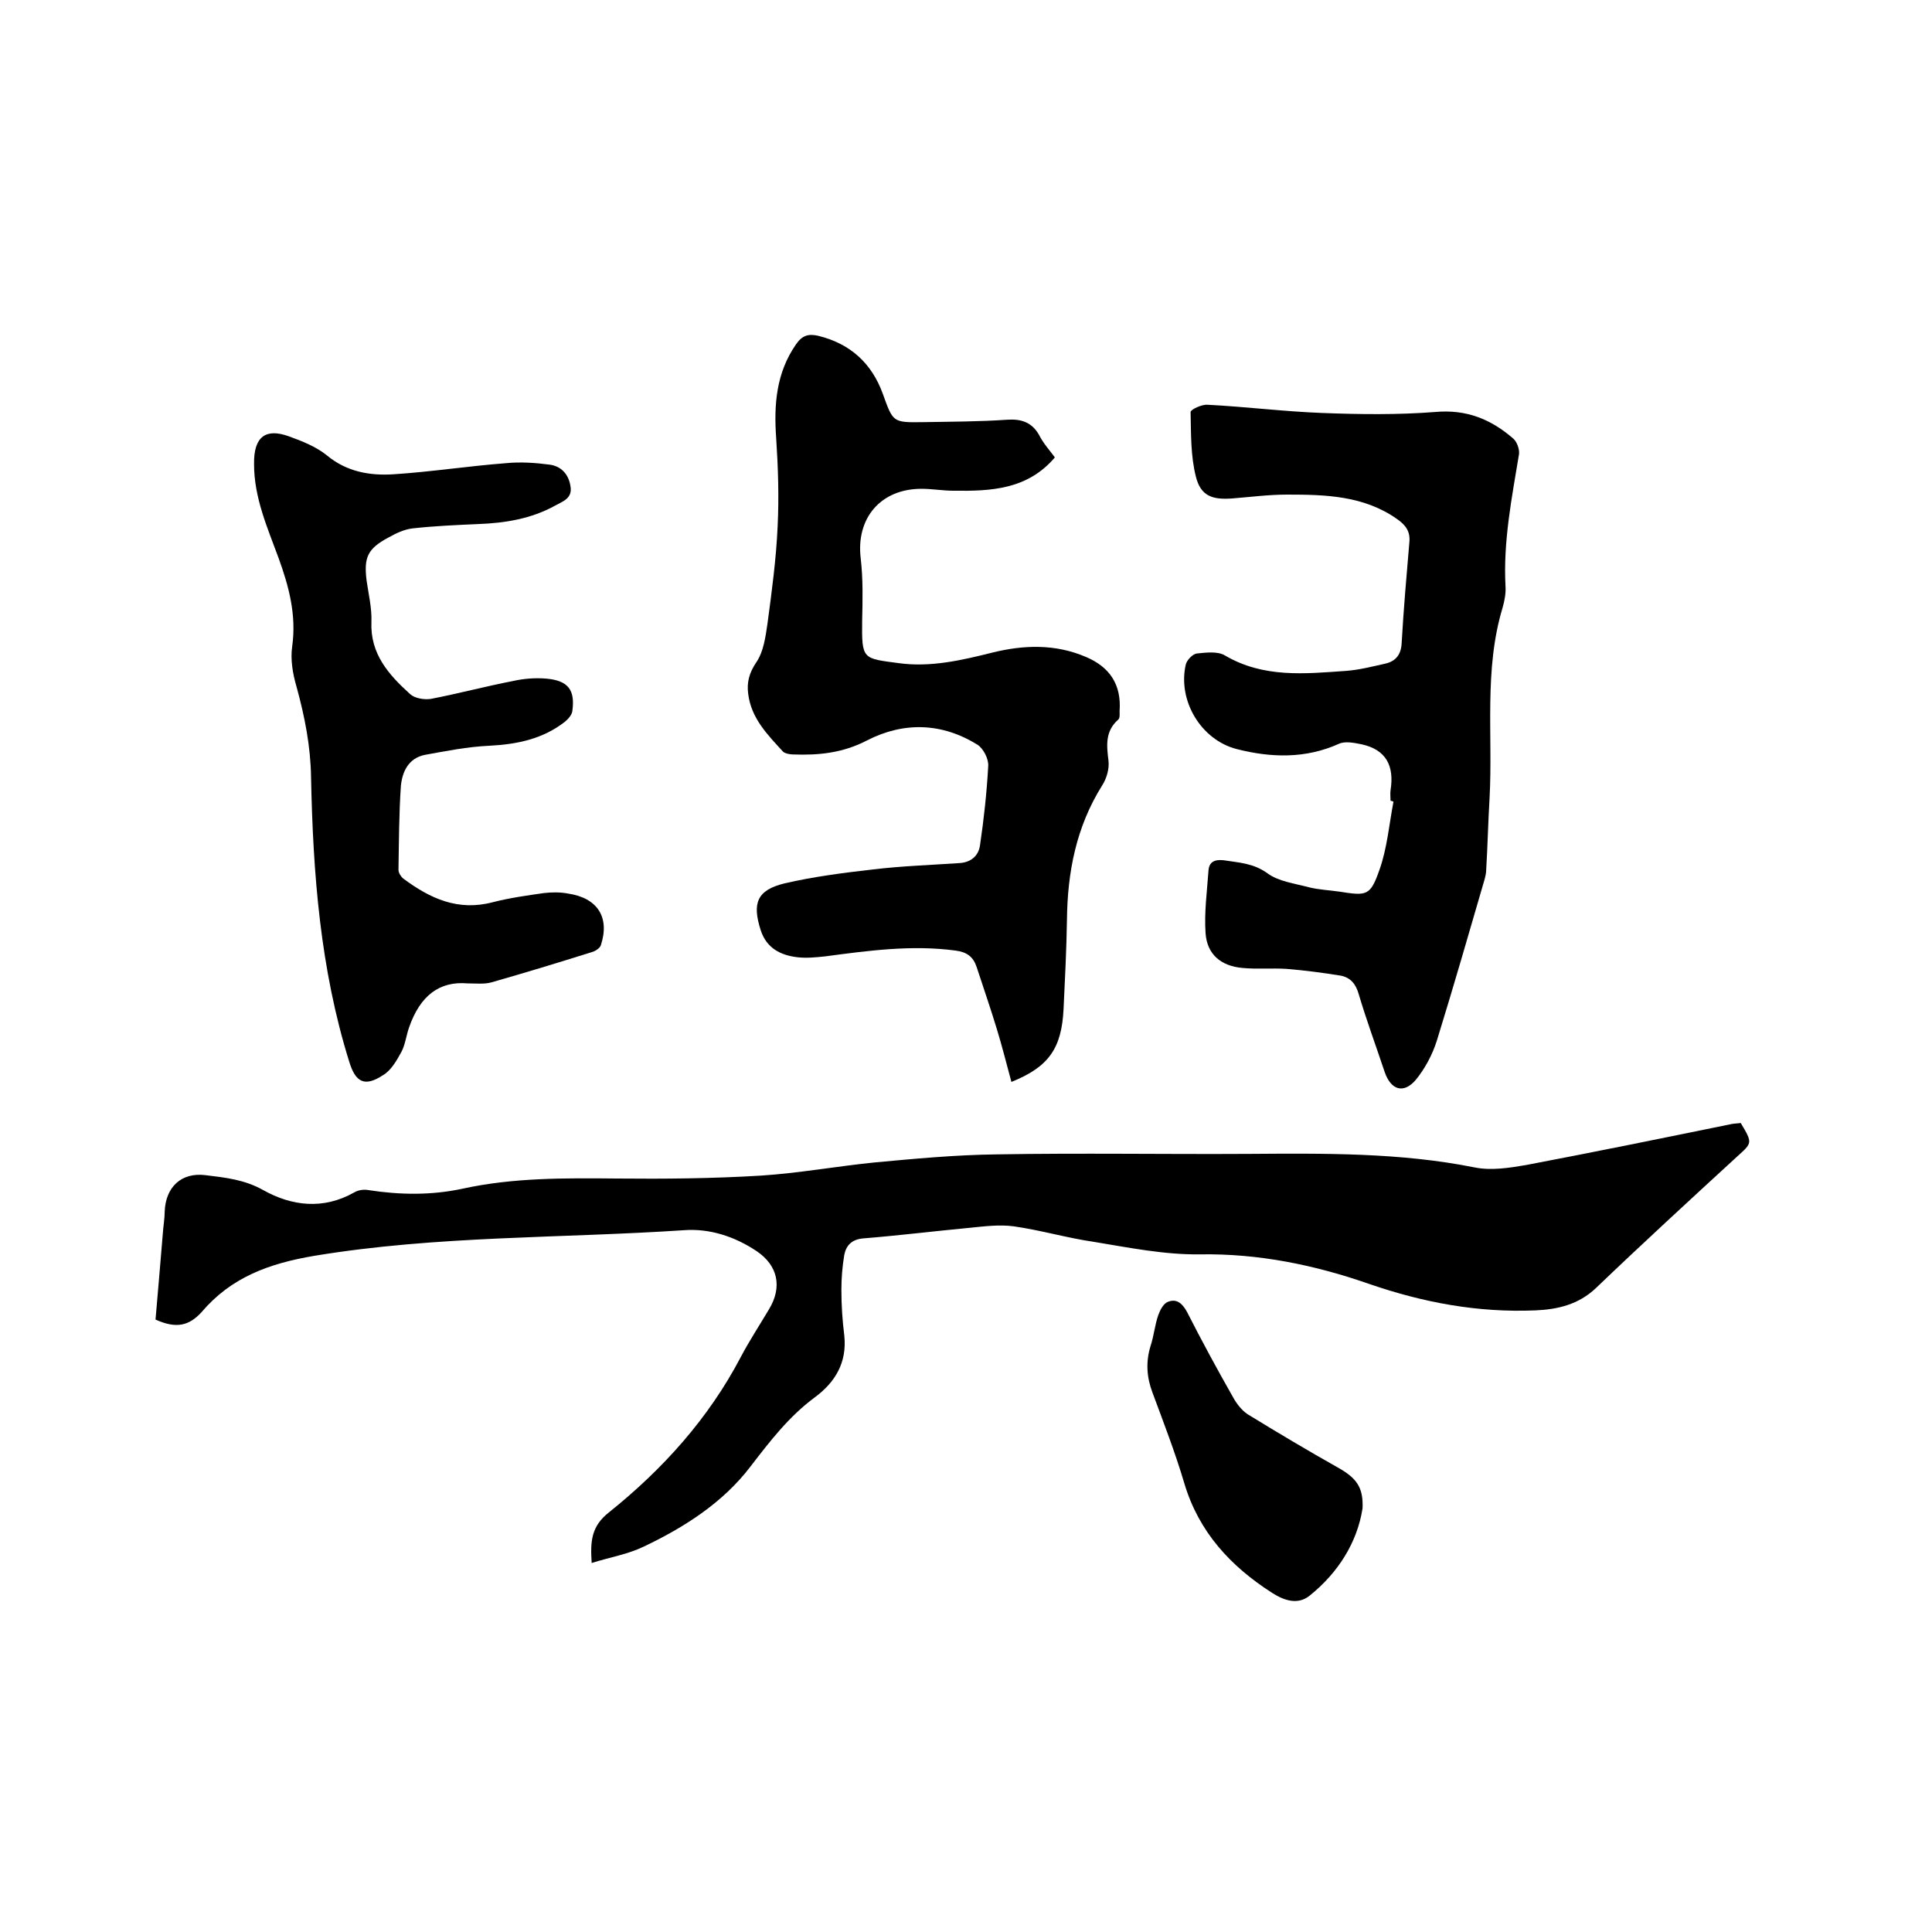
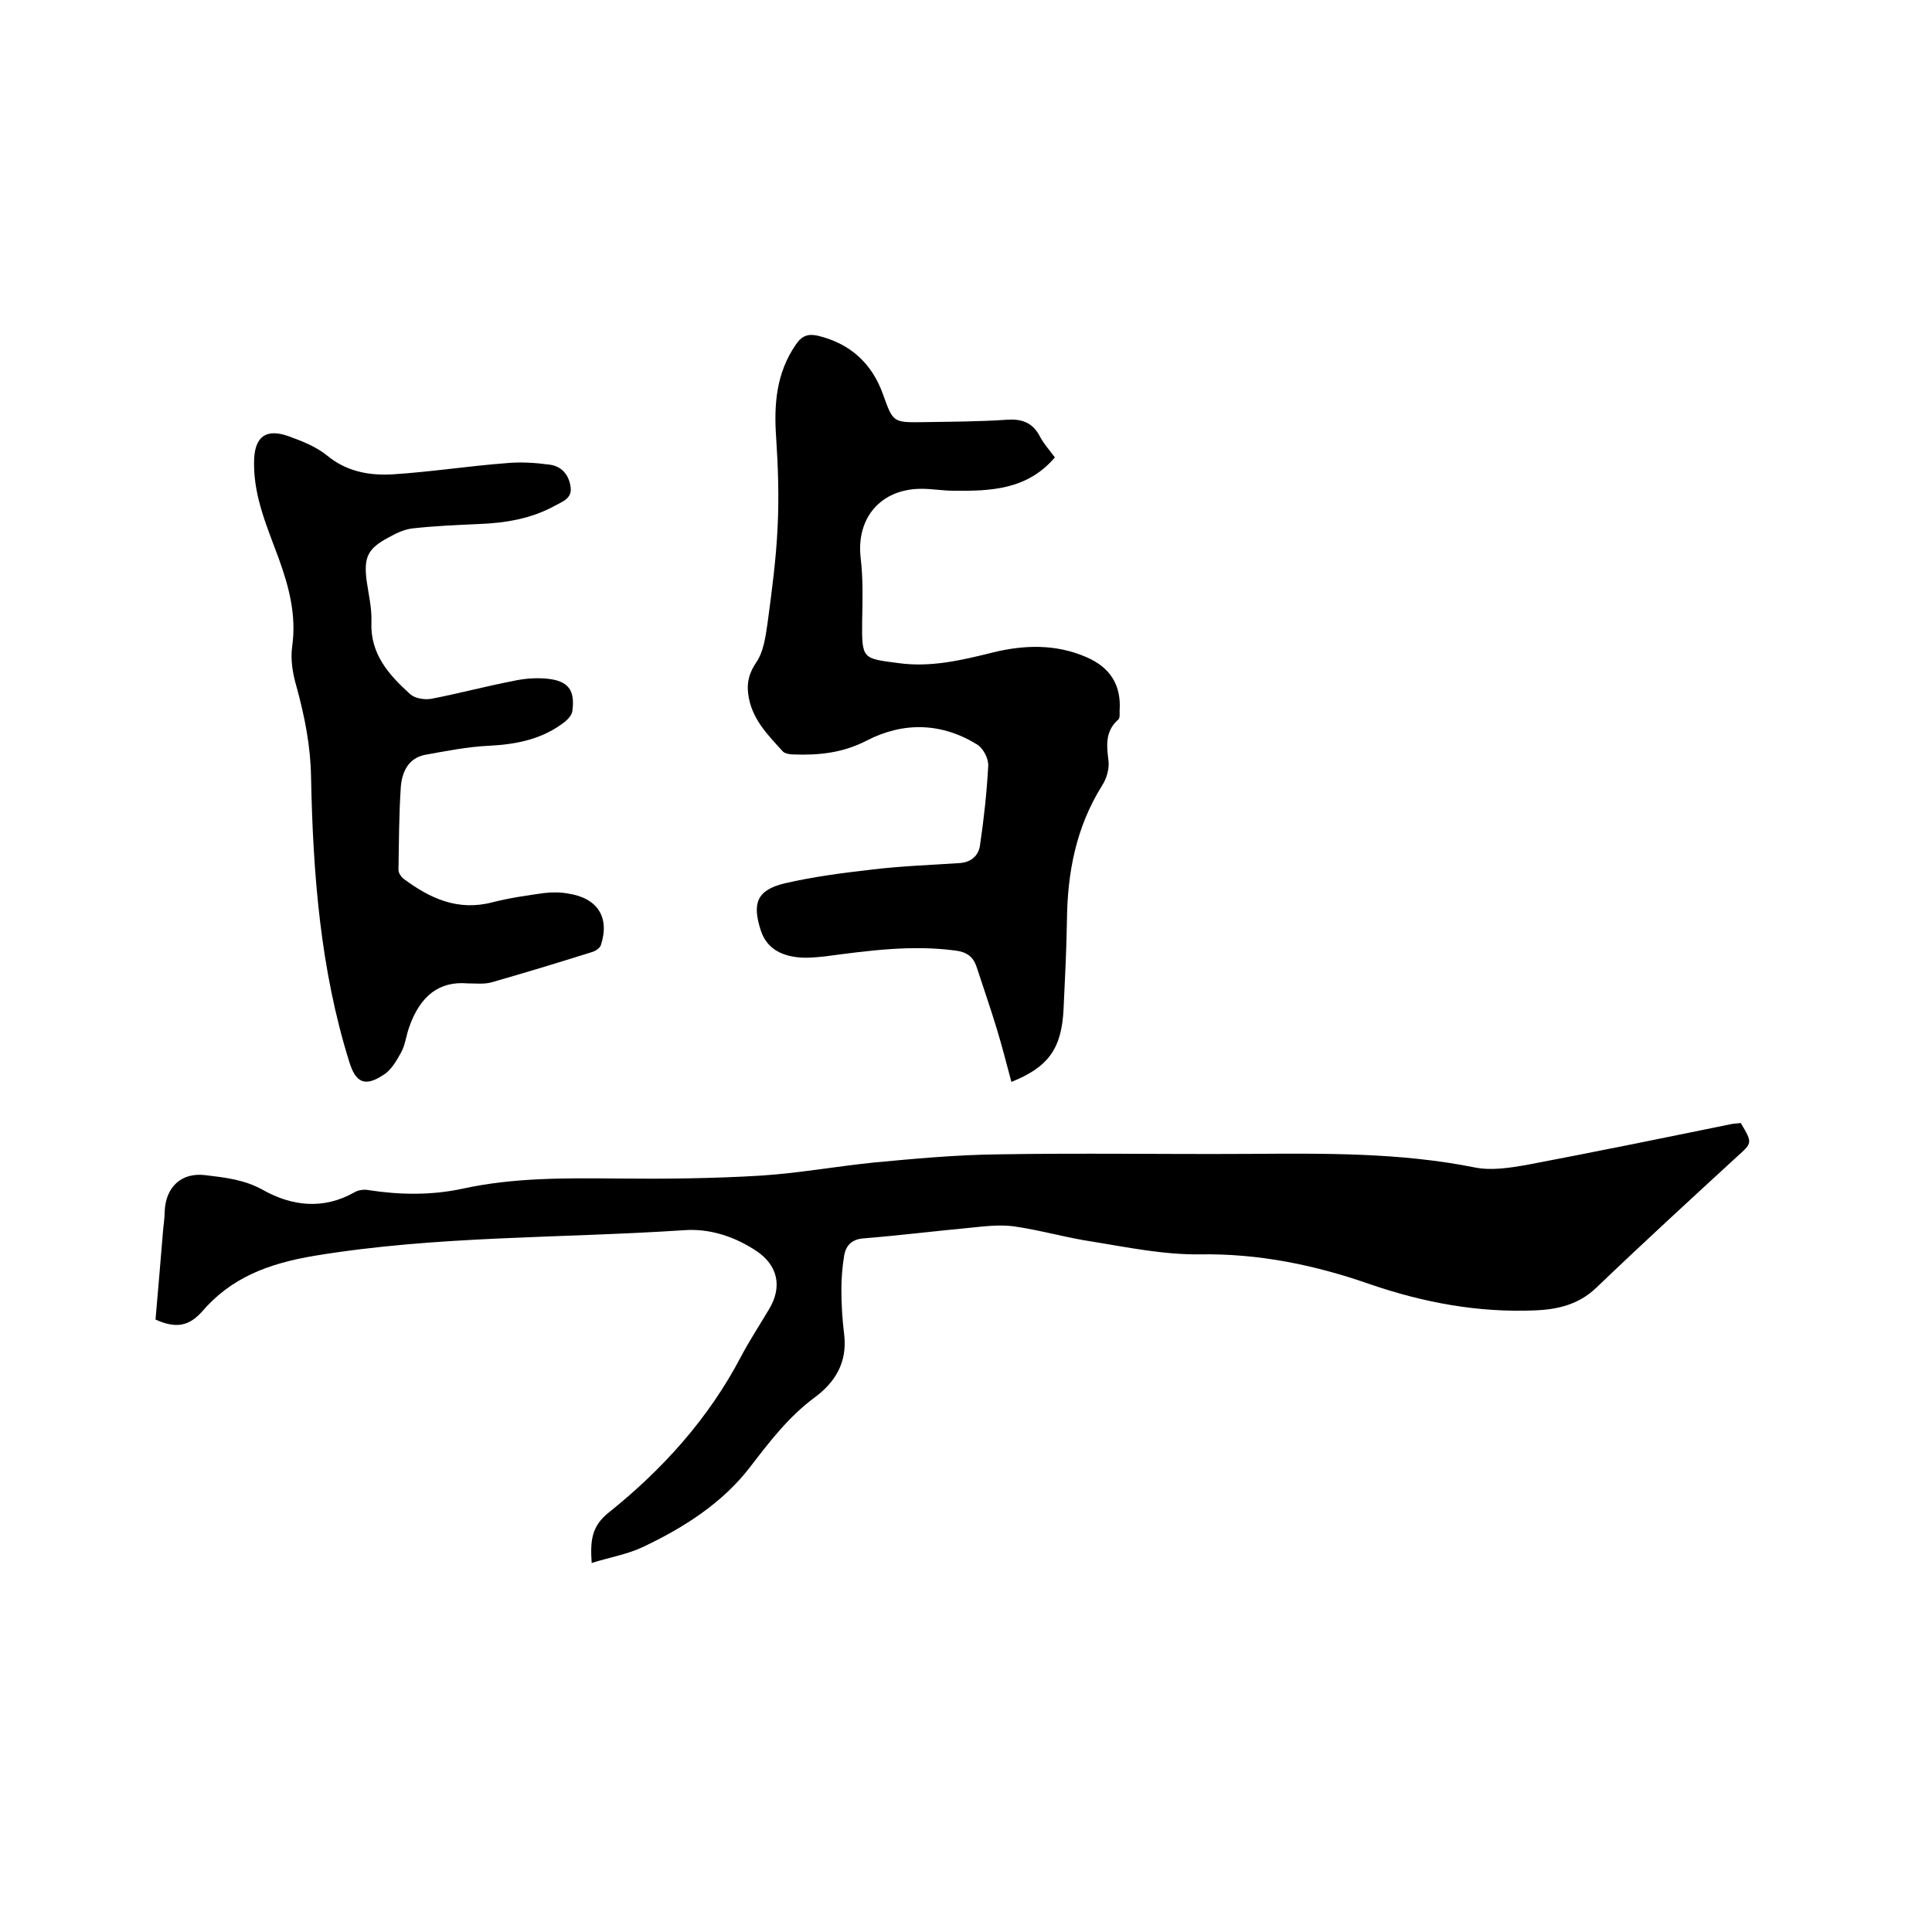
<svg xmlns="http://www.w3.org/2000/svg" enable-background="new 0 0 400 400" viewBox="0 0 400 400">
  <path d="m32.2 273.2c.5-5.7 1-11.7 1.5-17.7.1-1.6.4-3.2.4-4.7.2-5 3.4-8.1 8.4-7.5 4.1.5 8.1.9 12 3.1 5.9 3.3 12.4 4.1 18.8.5.8-.5 2-.7 3-.5 6.5 1 13 1.1 19.5-.3 10.5-2.3 21.2-2.2 31.9-2.1 9.9.1 19.9 0 29.8-.6 7.8-.5 15.5-1.9 23.3-2.7 8.5-.8 17.1-1.6 25.6-1.7 17.4-.3 34.7 0 52.1-.1 15.6-.1 31.3-.3 46.8 2.8 3.4.7 7.2.1 10.7-.5 14.2-2.7 28.4-5.6 42.6-8.5.6-.1 1.2-.1 1.8-.2 2.5 4.2 2.4 4.1-.8 7-9.8 9-19.6 18-29.2 27.2-3.6 3.4-7.9 4.4-12.5 4.6-11.9.5-23.2-1.6-34.5-5.5-11.2-3.9-22.8-6.3-35-6.1-7.3.1-14.7-1.4-22-2.6-5.5-.8-10.9-2.4-16.5-3.2-3-.4-6.1 0-9.1.3-7.4.7-14.7 1.6-22.1 2.2-2.3.2-3.5 1.4-3.9 3.4-.4 2.4-.6 4.8-.6 7.2 0 3.2.2 6.3.6 9.5.6 5.6-1.9 9.7-6.1 12.8-5.4 4-9.3 9.1-13.3 14.3-5.7 7.5-13.7 12.6-22.1 16.6-3.3 1.6-7 2.2-10.8 3.4-.3-4.5-.1-7.6 3.6-10.5 11.1-8.9 20.6-19.4 27.3-32.2 1.8-3.4 3.9-6.6 5.8-9.8 2.8-4.6 1.9-9.1-2.6-12.1s-9.7-4.7-15-4.3c-25.5 1.7-51.1 1.1-76.5 5.3-9.5 1.6-17.3 4.5-23.4 11.7-2.5 2.7-5.1 3.5-9.5 1.5z" />
  <path d="m218.4 94.7c-5.7 6.7-13.3 7-21 6.9-2.2 0-4.4-.4-6.6-.4-8.5 0-13.6 6.1-12.6 14.4.5 4.3.4 8.6.3 12.9-.1 8.1.1 7.8 7.6 8.8 6.6.9 13-.6 19.4-2.2 6.5-1.6 13-1.8 19.3.9 5 2.1 7.4 5.8 7 11.2 0 .6.1 1.5-.3 1.8-2.7 2.4-2.4 5.3-2 8.5.2 1.7-.4 3.7-1.3 5.1-5.4 8.6-7.2 18-7.3 27.9-.1 6.1-.4 12.2-.7 18.4-.4 8.2-3.1 12-10.8 15.1-1-3.7-1.9-7.3-3-10.9-1.3-4.3-2.8-8.6-4.2-12.9-.7-2.1-2-3.1-4.4-3.4-9-1.2-17.9 0-26.9 1.2-1.9.2-3.8.4-5.7.2-3.6-.4-6.5-1.9-7.7-5.6-1.8-5.6-.8-8.3 4.9-9.7 6-1.4 12.3-2.2 18.4-2.9 5.9-.7 11.8-.9 17.7-1.3 2.5-.1 4.1-1.5 4.4-3.7.8-5.4 1.4-10.9 1.7-16.4.1-1.5-1-3.6-2.2-4.4-7.4-4.6-15.3-4.8-22.9-.9-5 2.6-10 3.1-15.3 2.9-.7 0-1.7-.2-2.1-.6-3.2-3.5-6.6-6.9-7.2-12-.3-2.3.2-4.3 1.7-6.5s1.9-5.3 2.3-8c.9-6.7 1.8-13.4 2.1-20.1.3-6.1.1-12.2-.3-18.3-.5-6.9 0-13.5 4.1-19.4 1.3-1.9 2.6-2.2 4.5-1.8 6.7 1.6 11.2 5.7 13.5 12.1 2.1 5.8 2 5.9 8.3 5.8 5.8-.1 11.6-.1 17.4-.5 2.9-.2 5.1.5 6.6 3.1.9 1.8 2.2 3.2 3.3 4.7z" />
-   <path d="m287.9 165.8c0-.7-.1-1.5 0-2.2.8-5-.9-8.4-6-9.5-1.5-.3-3.4-.7-4.7-.1-6.9 3.1-14 2.9-21.1 1.1-7.5-1.9-12.3-10.1-10.6-17.5.2-.9 1.4-2.2 2.3-2.3 1.9-.2 4.3-.5 5.8.4 8 4.7 16.5 3.8 25.1 3.2 2.7-.2 5.4-.9 8.1-1.5 2.2-.5 3.3-1.9 3.4-4.3.4-7 1-13.9 1.6-20.9.2-2.2-.8-3.5-2.5-4.7-6.9-4.9-14.9-5.1-22.8-5.1-3.8 0-7.6.5-11.4.8-4.1.3-6.5-.5-7.5-4.5-1.1-4.3-1-8.9-1.1-13.4 0-.5 2.3-1.6 3.5-1.5 7.9.4 15.8 1.4 23.7 1.7 7.8.3 15.7.4 23.4-.2 6.5-.6 11.6 1.5 16.2 5.5.8.7 1.3 2.2 1.2 3.2-1.5 9.1-3.3 18.1-2.8 27.4.1 1.4-.2 3-.6 4.4-3.9 12.9-2 26.3-2.7 39.4-.3 5-.4 9.9-.7 14.9 0 .7-.2 1.5-.4 2.2-3.2 11-6.4 22.1-9.8 33.1-.9 2.9-2.5 5.9-4.4 8.2-2.5 2.9-5.1 2.1-6.4-1.6-1.8-5.4-3.8-10.8-5.4-16.2-.6-2.1-1.7-3.4-3.7-3.8-3.7-.6-7.5-1.1-11.2-1.4-3-.2-6.1.1-9.2-.2-4.4-.4-7.3-2.8-7.6-7.2-.3-4.3.3-8.6.6-12.9.1-1.8 1.2-2.4 3.1-2.2 3.2.5 6.2.6 9.1 2.7 2.3 1.7 5.6 2.1 8.6 2.9 2 .5 4.2.6 6.3.9 5.7.9 6.4.9 8.3-4.5 1.6-4.5 2-9.4 2.9-14.1-.1-.1-.4-.2-.6-.2z" />
  <path d="m96.8 203.6c-5.8-.5-9.8 2.5-12.1 9.1-.6 1.7-.8 3.6-1.6 5.1-1 1.8-2.1 3.8-3.8 4.8-3.8 2.5-5.7 1.5-7-2.8-6-19.2-7.5-39-7.9-58.9-.1-6.4-1.3-12.5-3-18.7-.8-2.7-1.3-5.7-.9-8.4.9-6.5-.7-12.4-2.8-18.2-2.3-6.3-5.1-12.5-5.1-19.5-.1-5.9 2.6-7.4 7.1-5.8 2.8 1 5.8 2.2 8 4 4.1 3.4 8.9 4.2 13.7 3.9 7.8-.5 15.5-1.7 23.3-2.3 3-.3 6.1-.1 9.1.3 2.3.3 3.9 1.9 4.3 4.4.5 2.6-1.6 3.2-3.2 4.1-4.9 2.7-10.3 3.6-15.9 3.8-4.5.2-9.1.4-13.6.9-1.7.2-3.4 1-5 1.9-4.3 2.3-5.1 4.1-4.5 8.9.4 2.8 1.1 5.7 1 8.5-.3 6.7 3.6 11 8 15 1 .9 2.9 1.2 4.3 1 5.7-1.1 11.3-2.6 17-3.7 2.2-.5 4.6-.7 6.9-.5 4.5.4 6 2.3 5.4 6.7-.1.8-.8 1.6-1.5 2.2-4.6 3.6-9.9 4.7-15.7 5-4.5.2-9 1.1-13.4 1.9-3.3.7-4.6 3.4-4.9 6.4-.4 5.8-.4 11.6-.5 17.4 0 .6.5 1.4 1 1.8 5.5 4.1 11.3 6.8 18.5 4.9 3.5-.9 7.1-1.4 10.6-1.9 1.7-.2 3.4-.2 5 .1 6.1.9 8.7 4.9 6.8 10.7-.2.6-1.1 1.2-1.8 1.4-7 2.2-13.9 4.3-20.9 6.3-1.5.4-3.2.2-4.9.2z" />
-   <path d="m282.1 312.3c-1.1 7-5 13.3-11 18.1-2.4 1.9-5.2 1-7.7-.6-8.6-5.5-15.2-12.6-18.2-22.7-1.9-6.4-4.3-12.6-6.6-18.8-1.2-3.2-1.4-6.3-.4-9.6.7-2.1.9-4.4 1.6-6.4.4-1.1 1.1-2.5 2.1-2.8 1.8-.7 3 .5 3.9 2.2 3 5.9 6.2 11.8 9.5 17.6.7 1.3 1.8 2.7 3 3.5 6.2 3.8 12.4 7.5 18.8 11.1 3.7 2.1 5.2 4 5 8.4z" />
</svg>